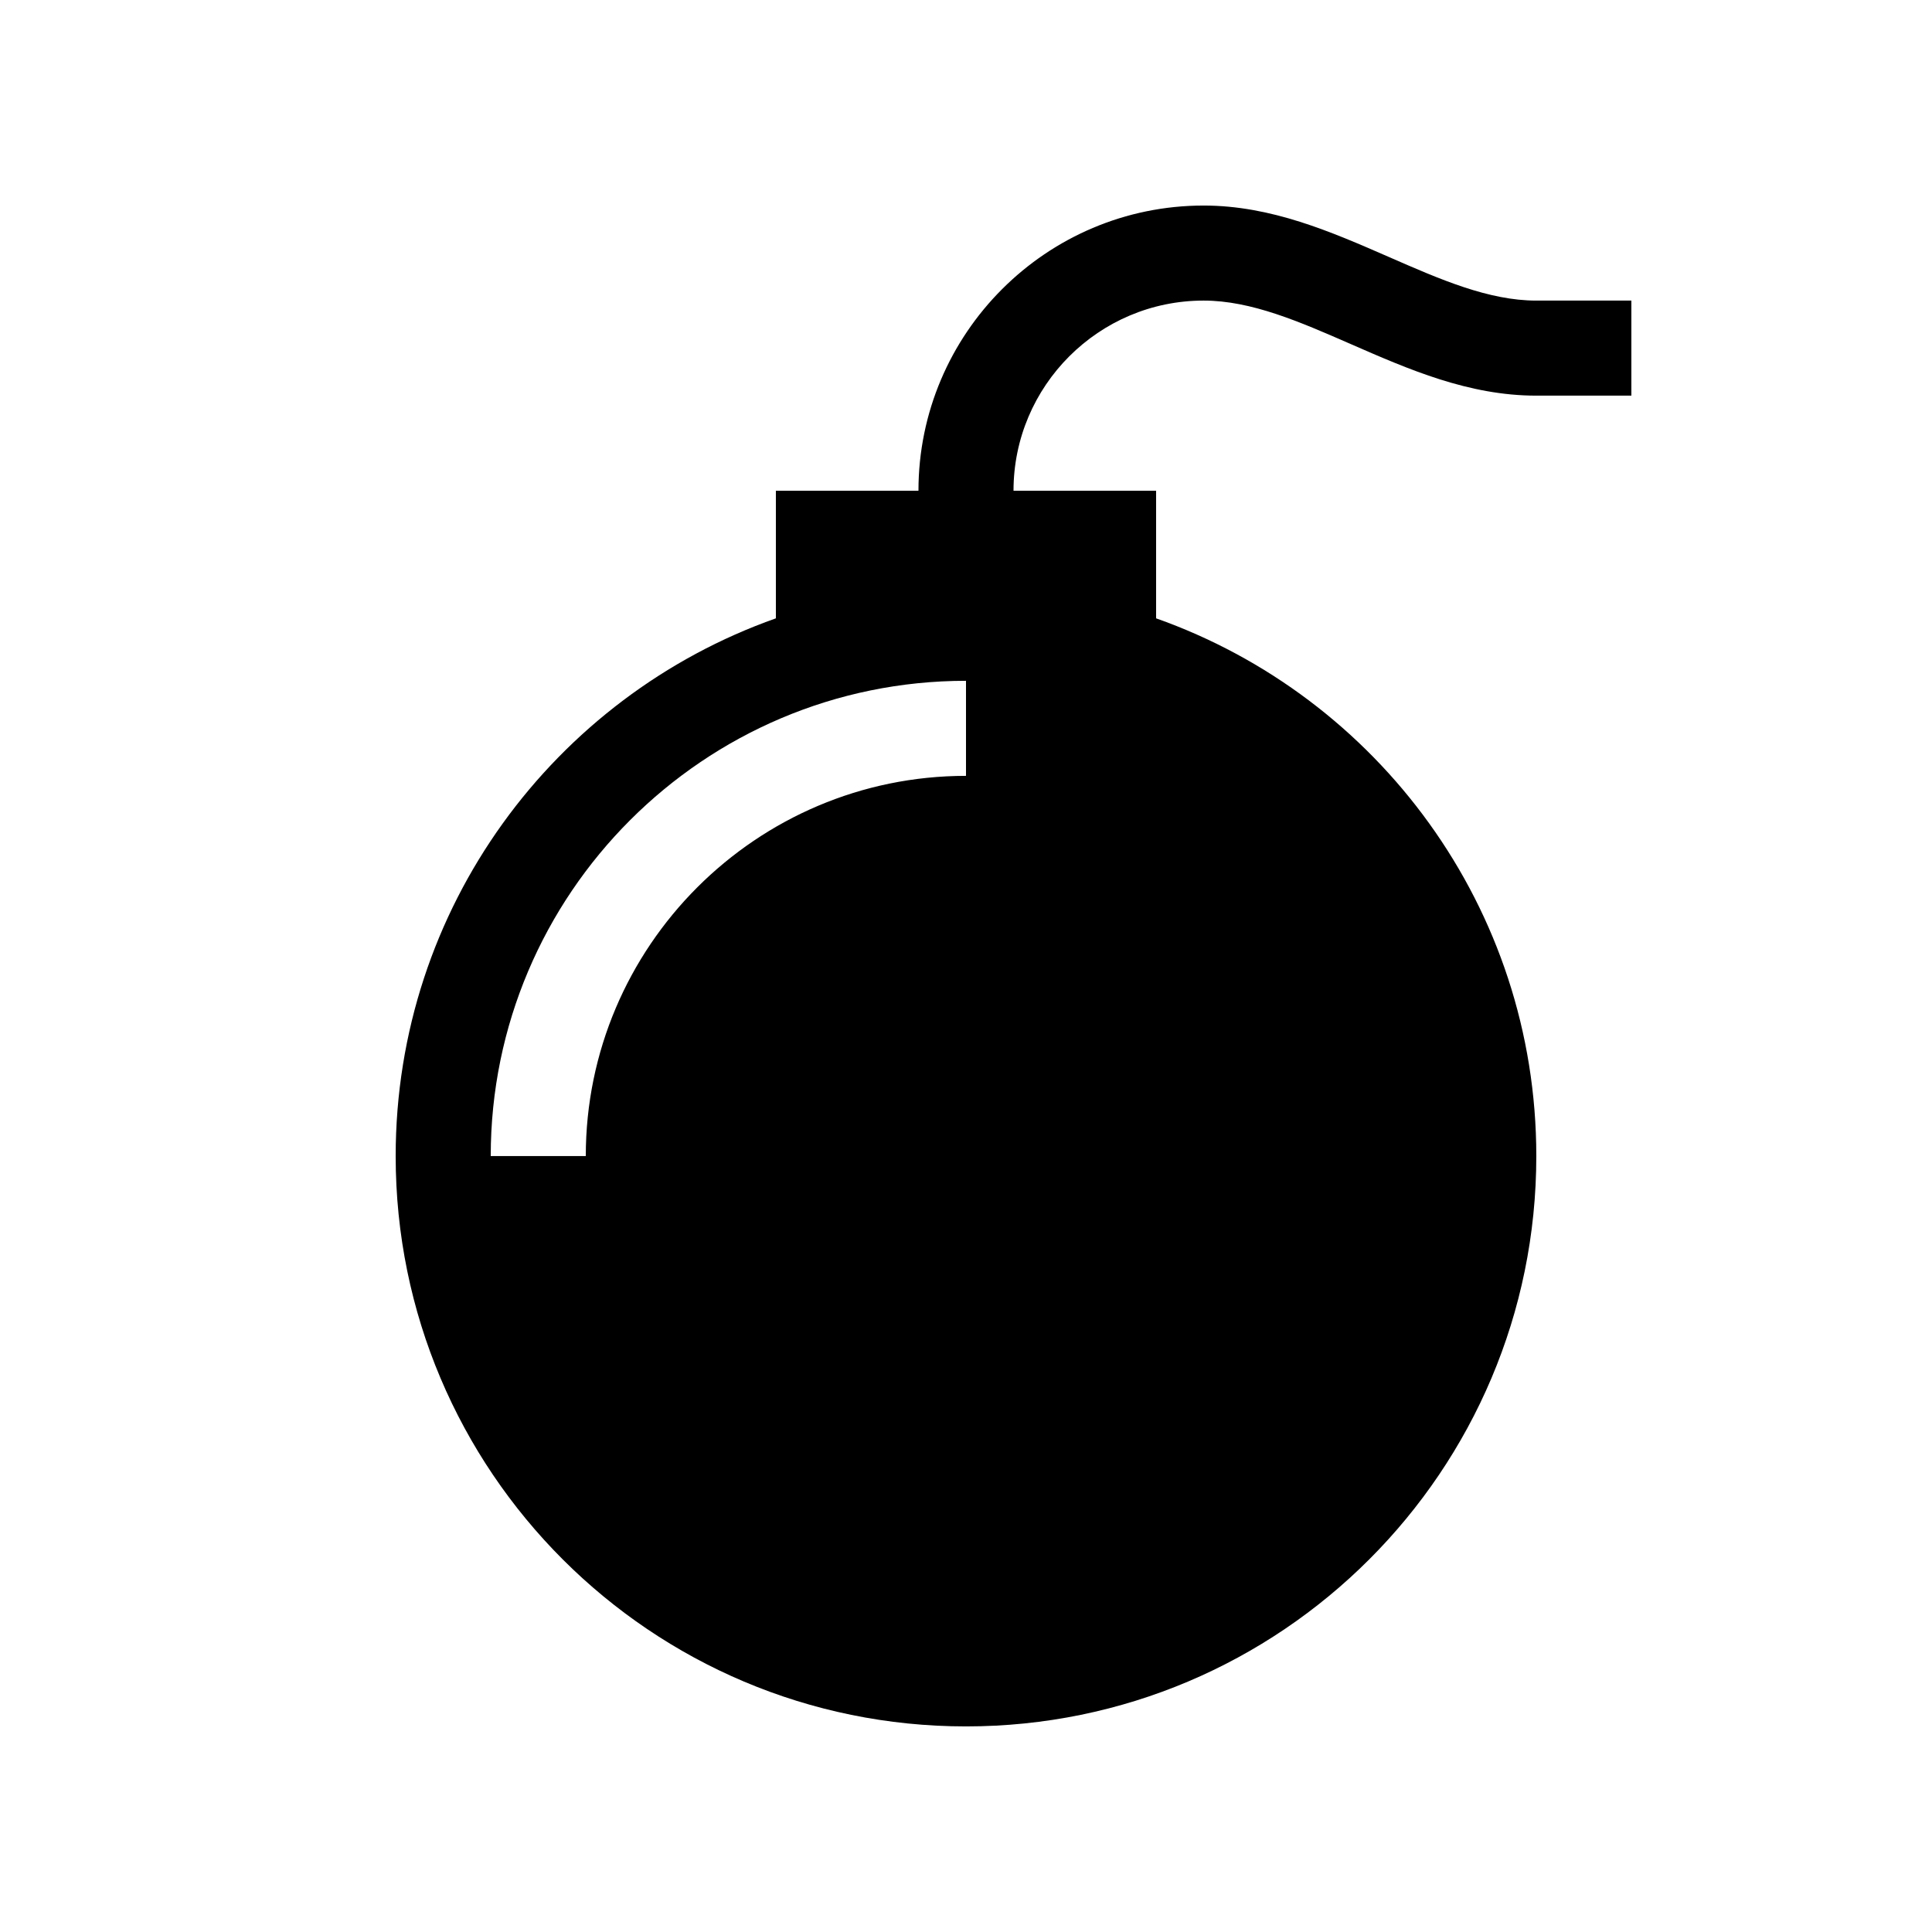
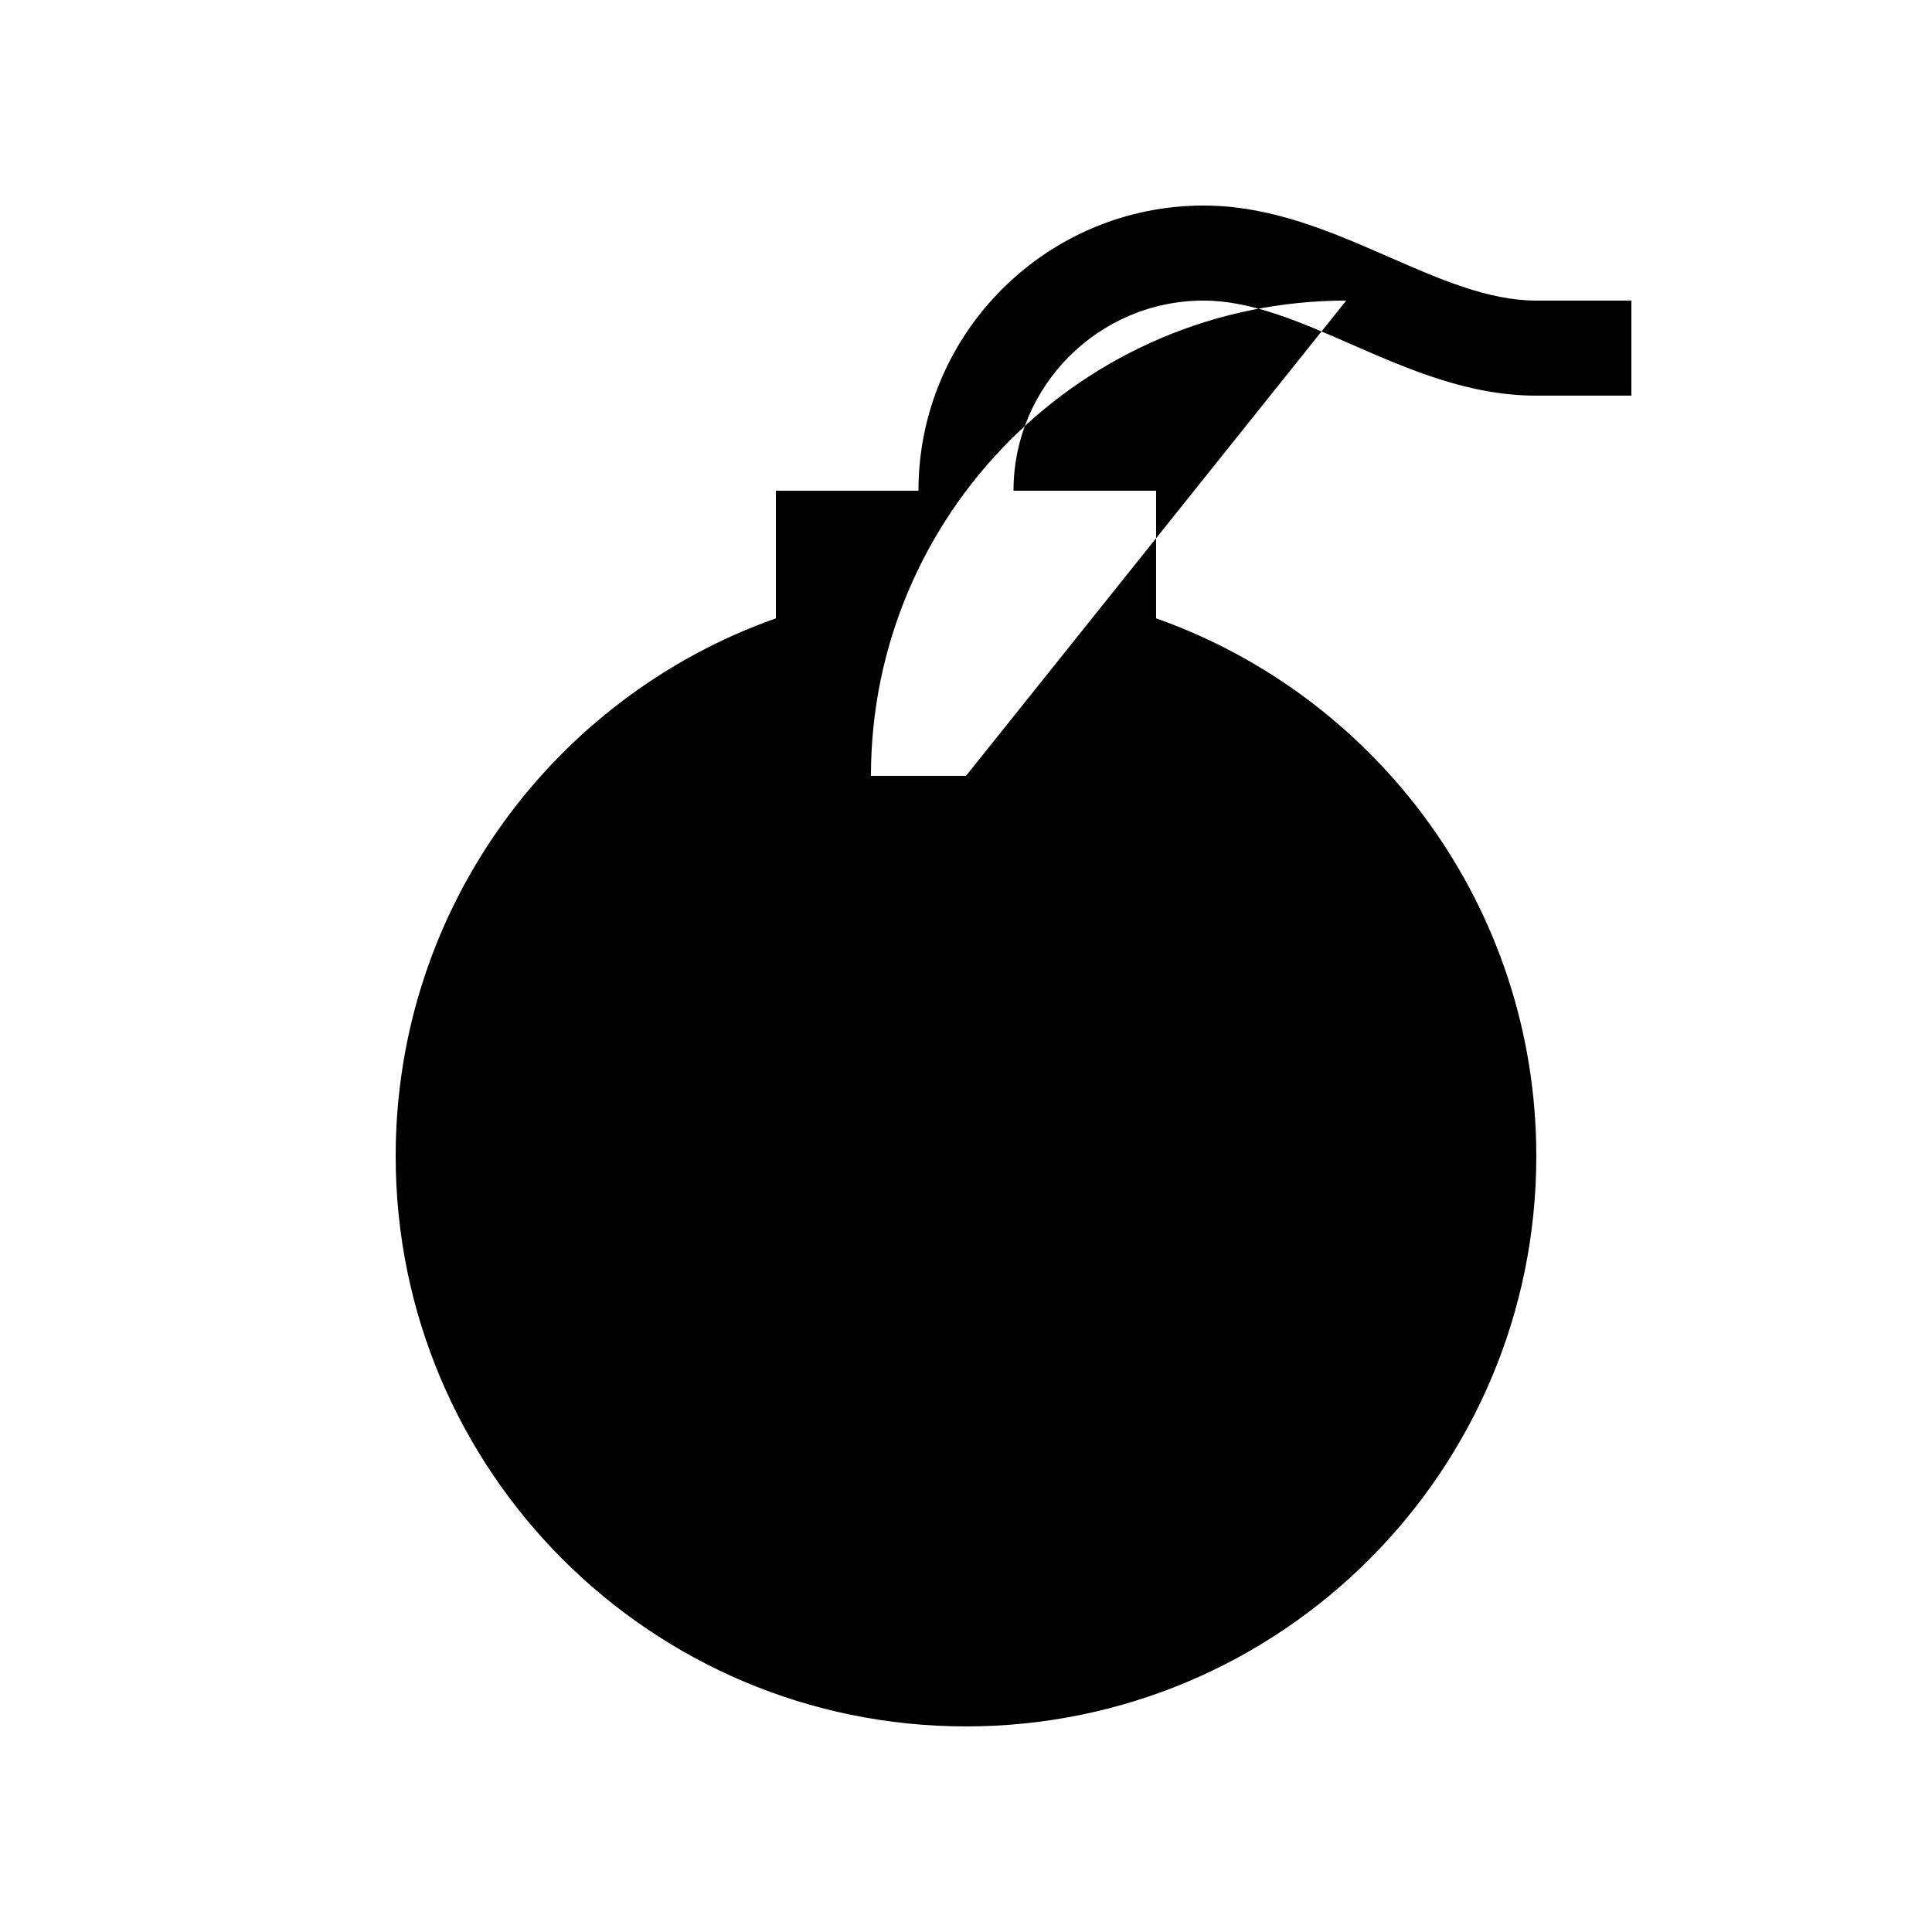
<svg xmlns="http://www.w3.org/2000/svg" fill="#000000" width="800px" height="800px" version="1.1" viewBox="144 144 512 512">
-   <path d="m551.14 223.66c-12.648 0-25.469-5.606-39.035-11.543-15.344-6.707-31.215-13.645-49.129-13.645-41.672 0-75.574 33.898-75.574 75.57h-37.785v33.824c-58.699 20.754-100.76 76.707-100.76 142.51 0 83.477 67.668 151.14 151.14 151.14s151.14-67.668 151.14-151.14c0-65.801-42.062-121.75-100.76-142.51v-33.824h-37.785c0-27.781 22.602-50.383 50.383-50.383 12.648 0 25.465 5.609 39.035 11.543 15.344 6.711 31.215 13.648 49.129 13.648h25.191v-25.191zm-151.14 125.95c-55.562 0-100.76 45.203-100.76 100.76h-25.191c0-69.449 56.5-125.95 125.95-125.95z" />
+   <path d="m551.14 223.66c-12.648 0-25.469-5.606-39.035-11.543-15.344-6.707-31.215-13.645-49.129-13.645-41.672 0-75.574 33.898-75.574 75.57h-37.785v33.824c-58.699 20.754-100.76 76.707-100.76 142.51 0 83.477 67.668 151.14 151.14 151.14s151.14-67.668 151.14-151.14c0-65.801-42.062-121.75-100.76-142.51v-33.824h-37.785c0-27.781 22.602-50.383 50.383-50.383 12.648 0 25.465 5.609 39.035 11.543 15.344 6.711 31.215 13.648 49.129 13.648h25.191v-25.191zm-151.14 125.95h-25.191c0-69.449 56.5-125.95 125.95-125.95z" />
</svg>